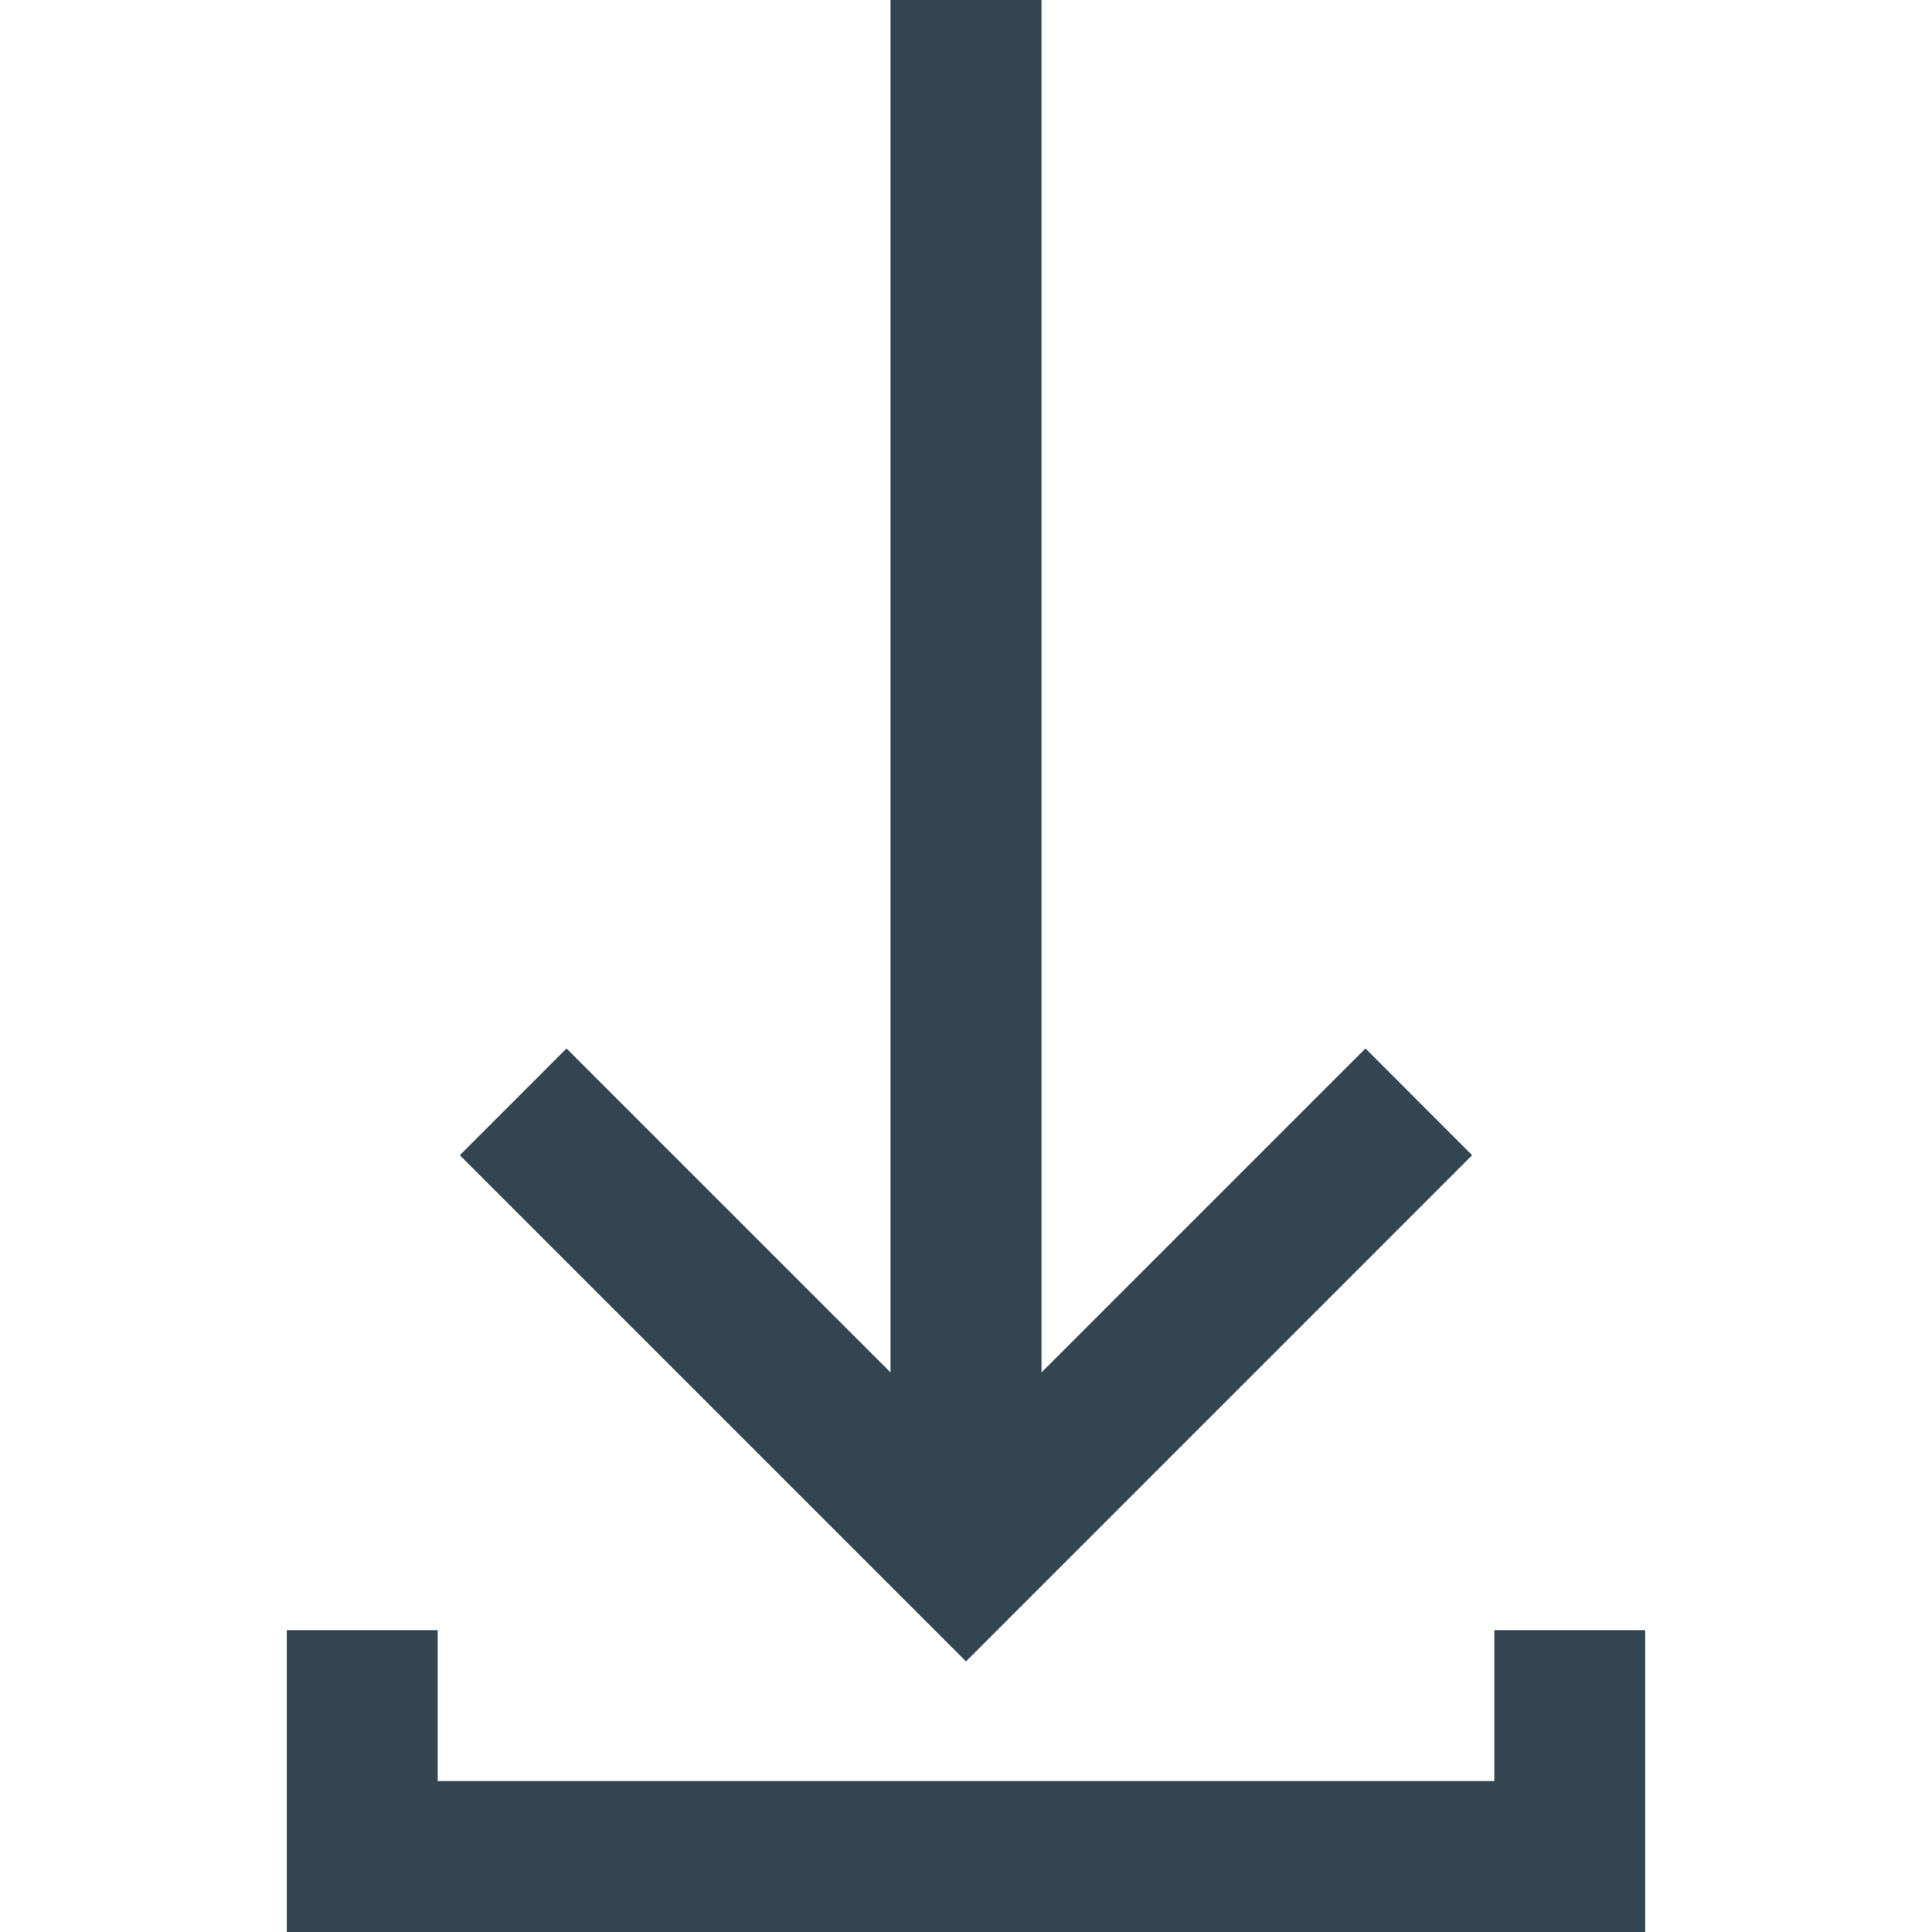
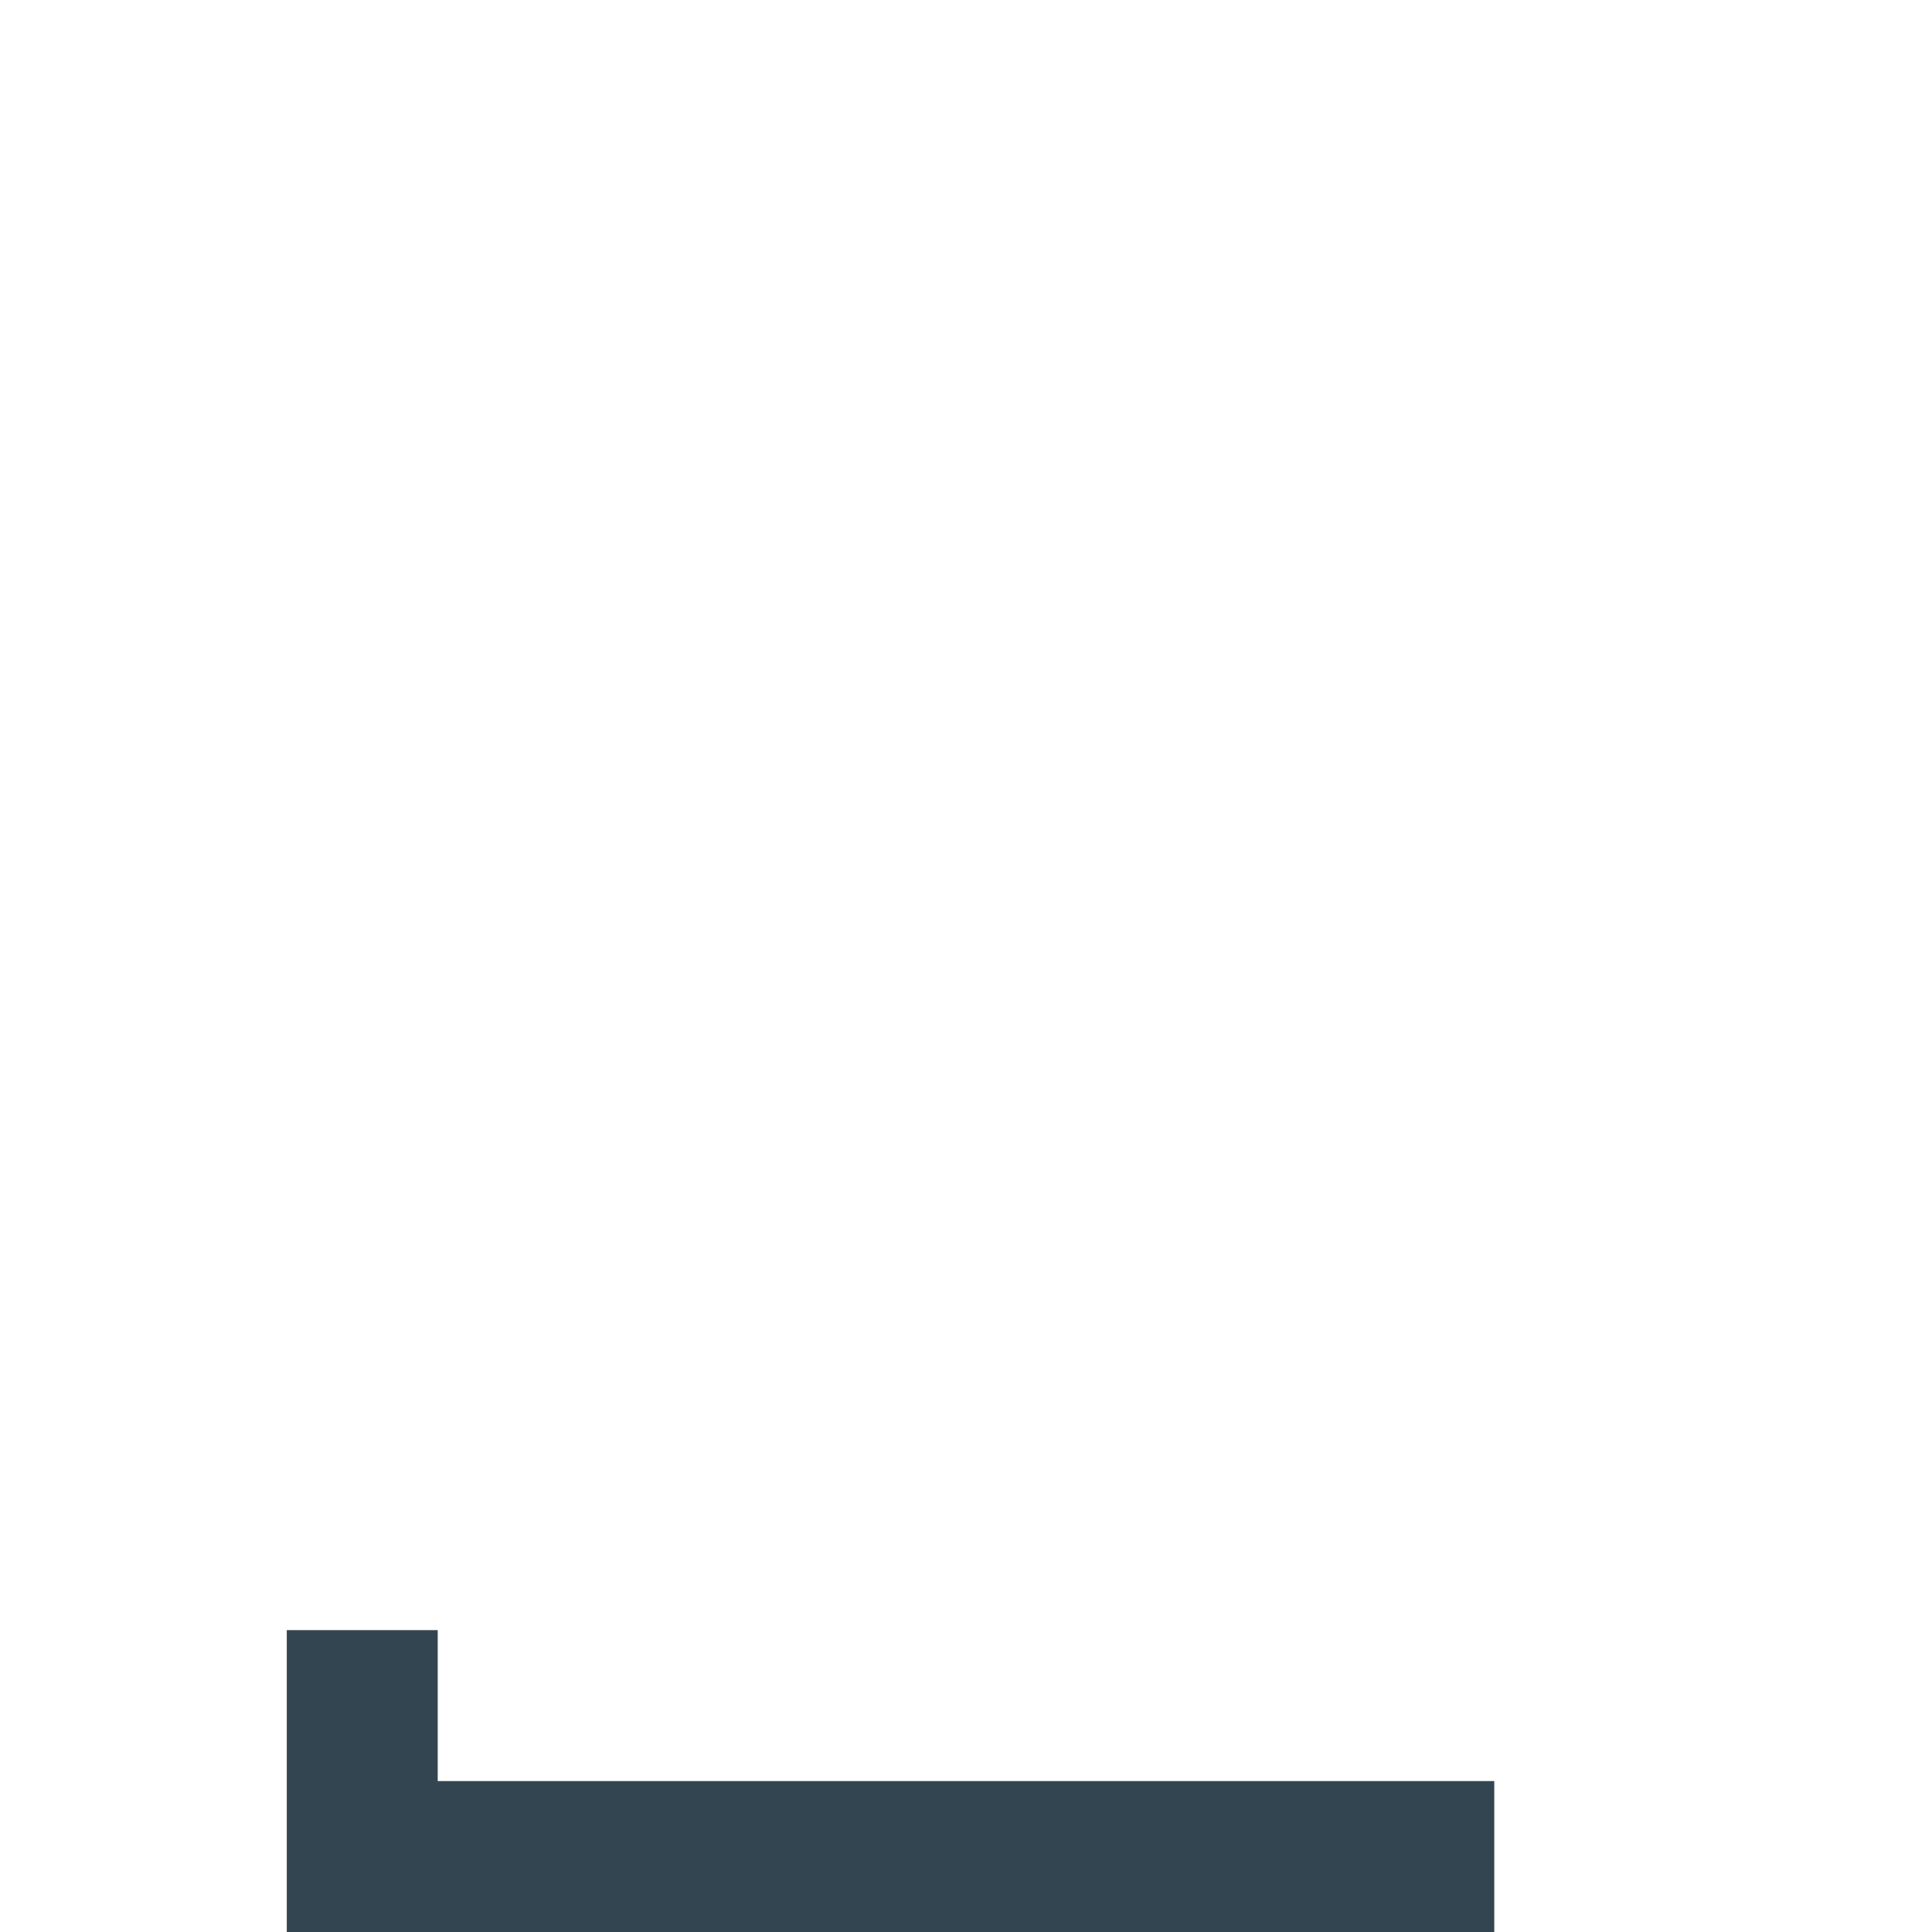
<svg xmlns="http://www.w3.org/2000/svg" width="48" height="48" viewBox="0 0 48 48" fill="none" role="img">
  <title>Download</title>
-   <path d="M36.575 28.701L33.924 26.049L25.875 34.098V0H22.125V34.098L14.075 26.049L11.424 28.701L24 41.277L36.575 28.701Z" fill="#344552" />
-   <path d="M37.125 40.5V44.25H10.875V40.5H7.125V48H40.875V40.5H37.125Z" fill="#344552" />
+   <path d="M37.125 40.5V44.25H10.875V40.5H7.125V48H40.875H37.125Z" fill="#344552" />
</svg>